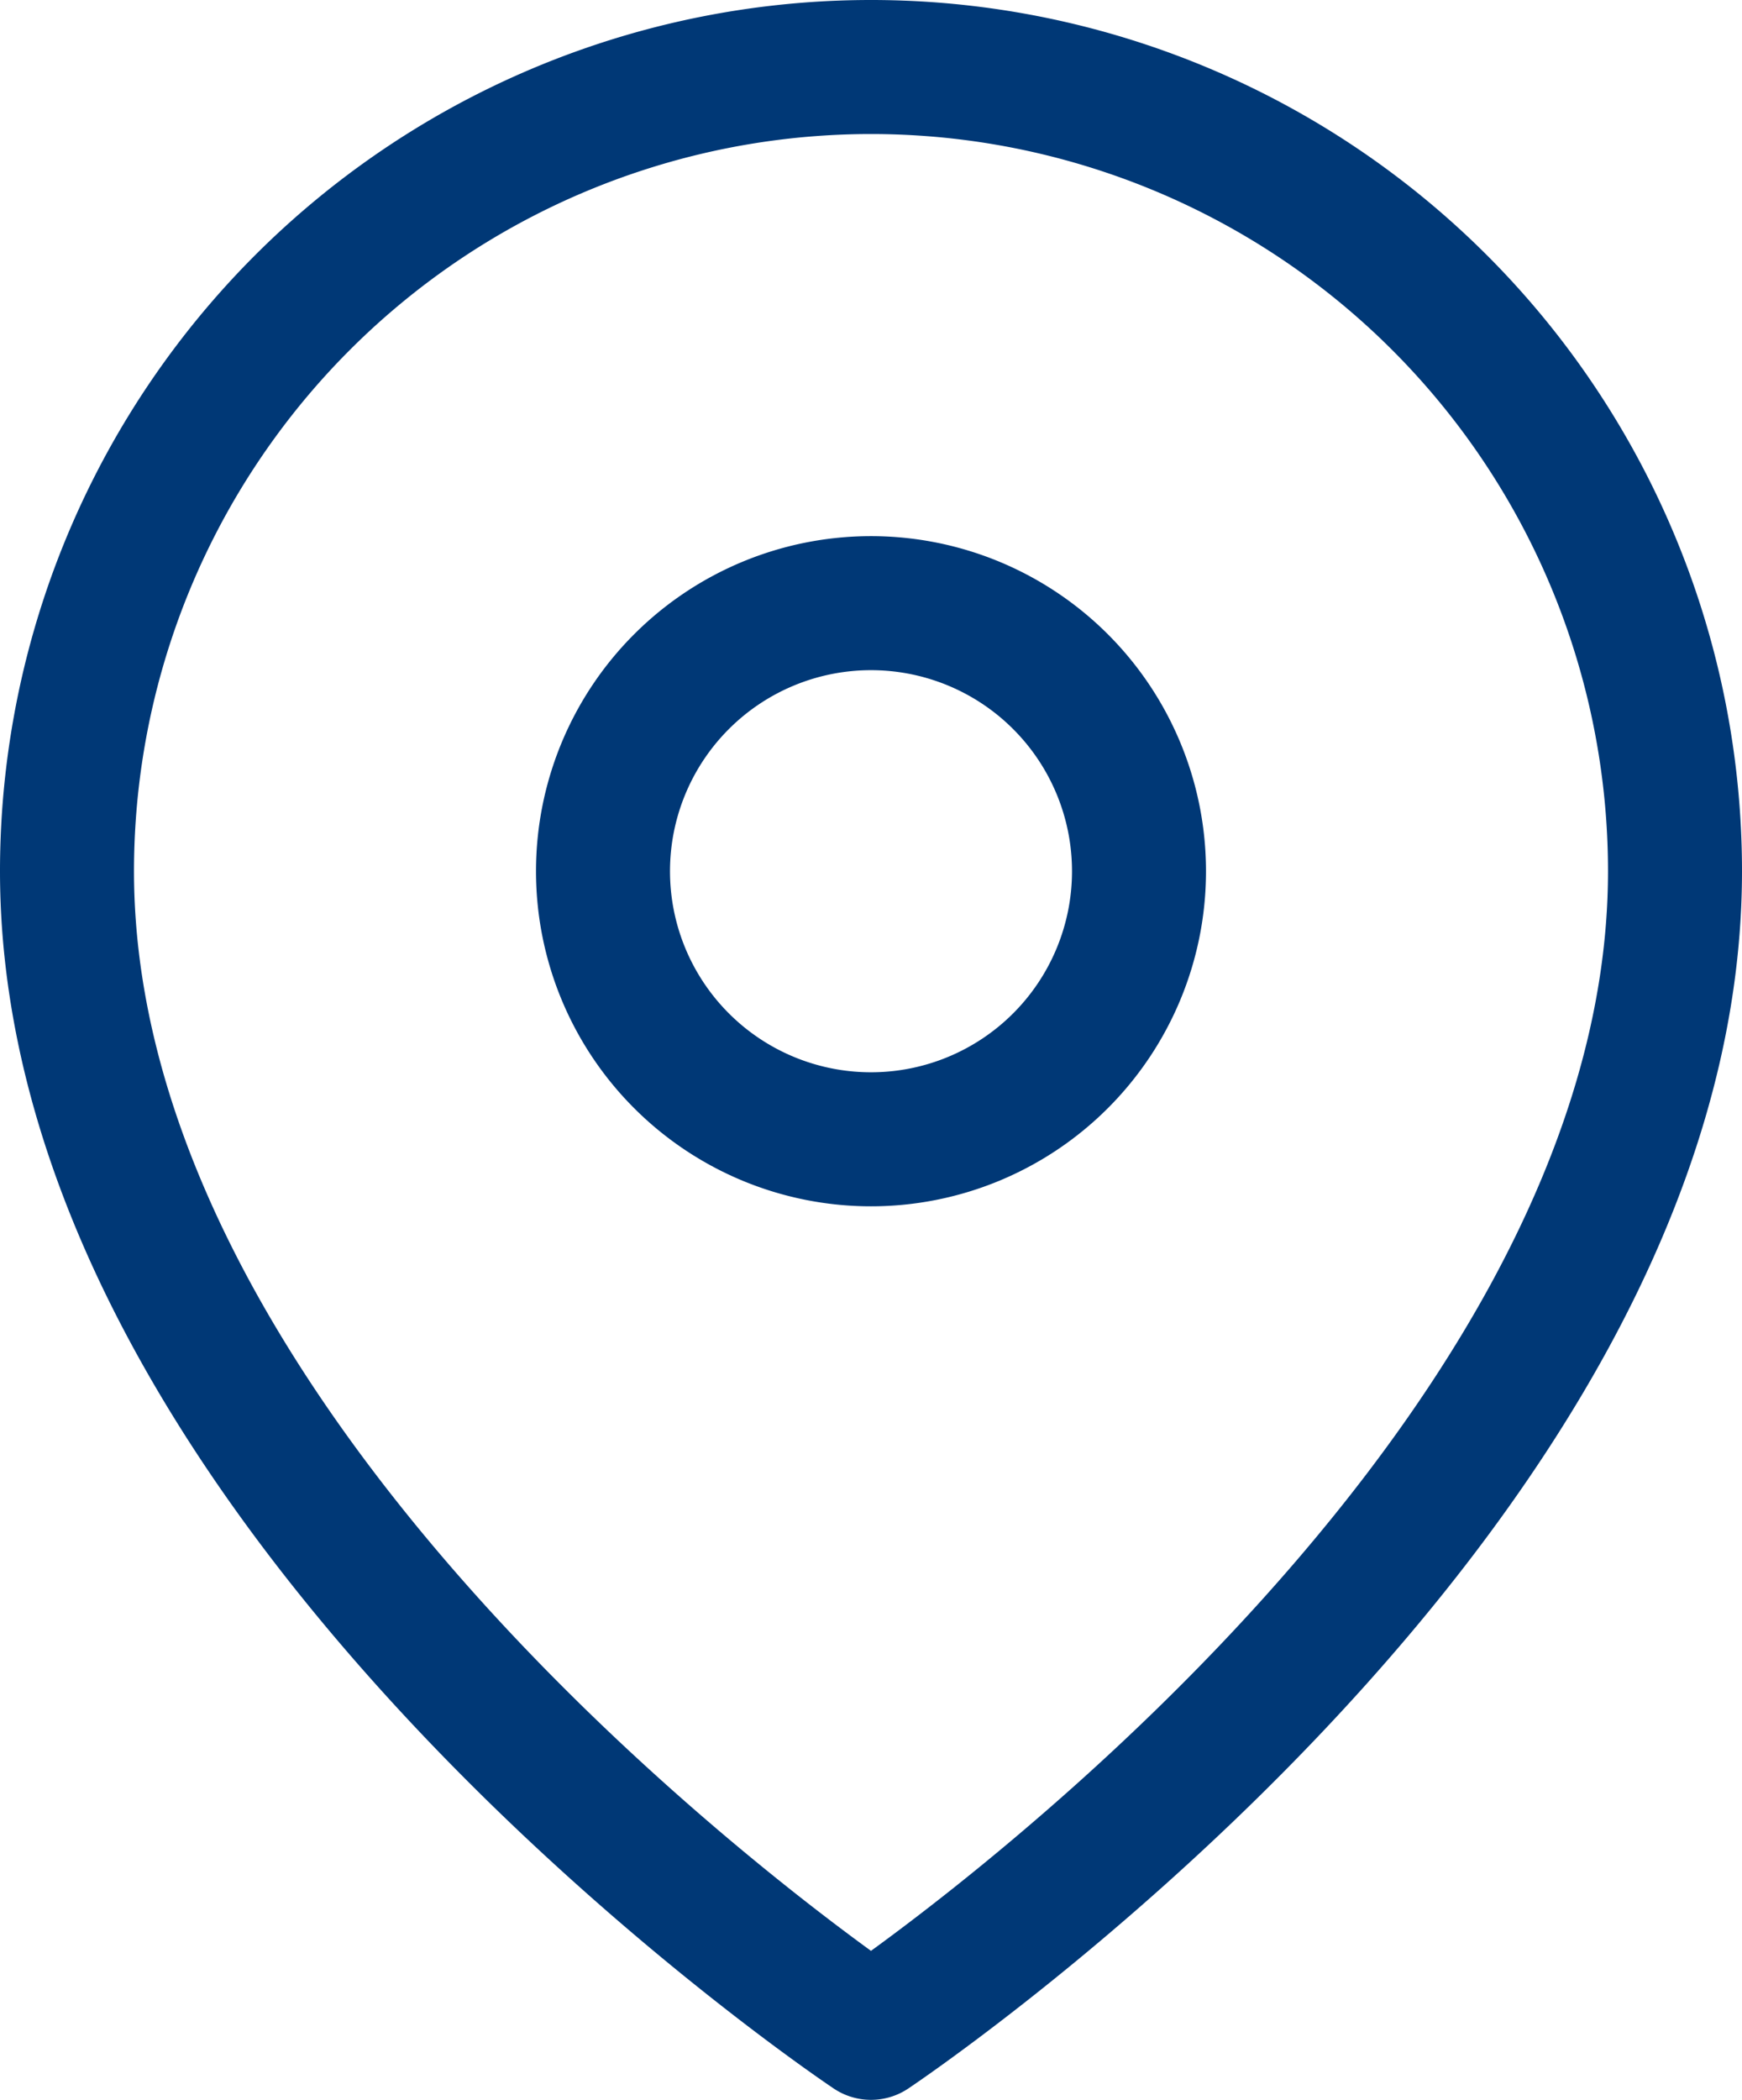
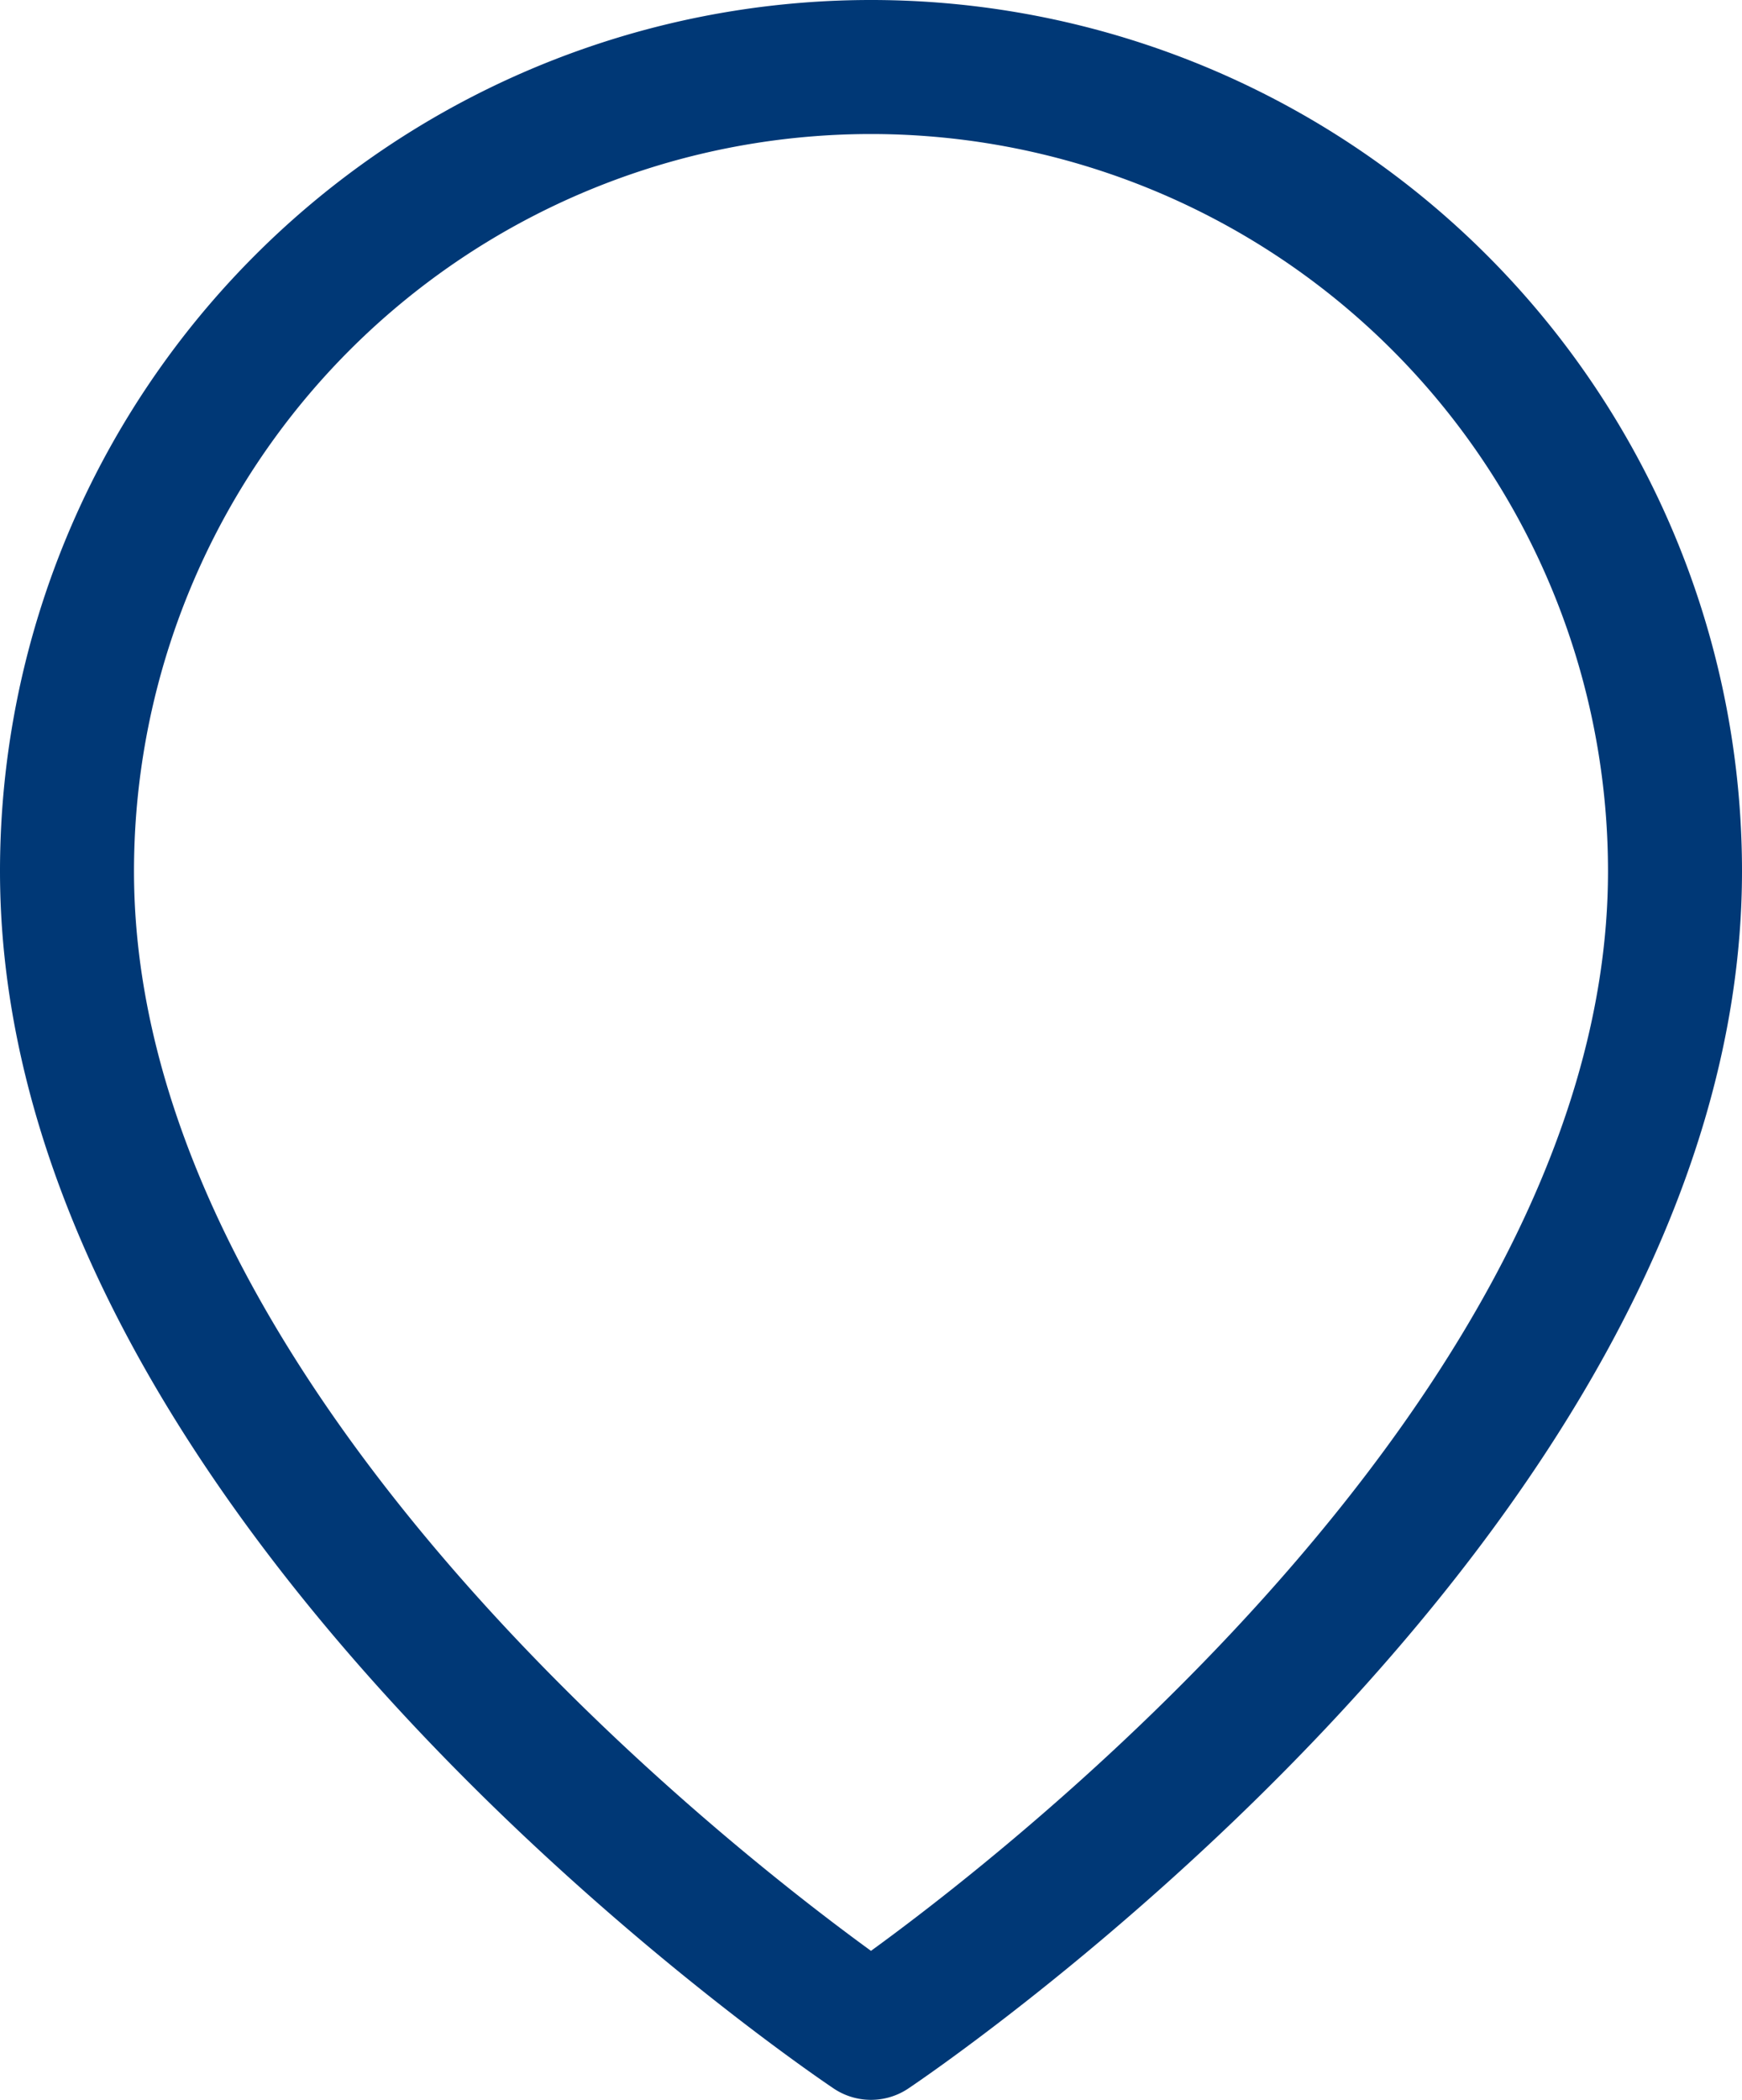
<svg xmlns="http://www.w3.org/2000/svg" width="26" height="31.333" viewBox="0 0 26 31.333">
  <g id="Icon_feather-map-pin" data-name="Icon feather-map-pin" transform="translate(1 1)">
    <path id="Path_4525" data-name="Path 4525" d="M28.5,13.5c0,9.333-12,17.333-12,17.333s-12-8-12-17.333a12,12,0,1,1,24,0Z" transform="translate(-4.5 -1.5)" fill="none" stroke="#003876" stroke-linecap="round" stroke-linejoin="round" stroke-width="2" />
-     <path id="Path_4526" data-name="Path 4526" d="M21.5,14.5a4,4,0,1,1-4-4A4,4,0,0,1,21.5,14.5Z" transform="translate(-5.5 -2.5)" fill="none" stroke="#003876" stroke-linecap="round" stroke-linejoin="round" stroke-width="2" />
  </g>
</svg>